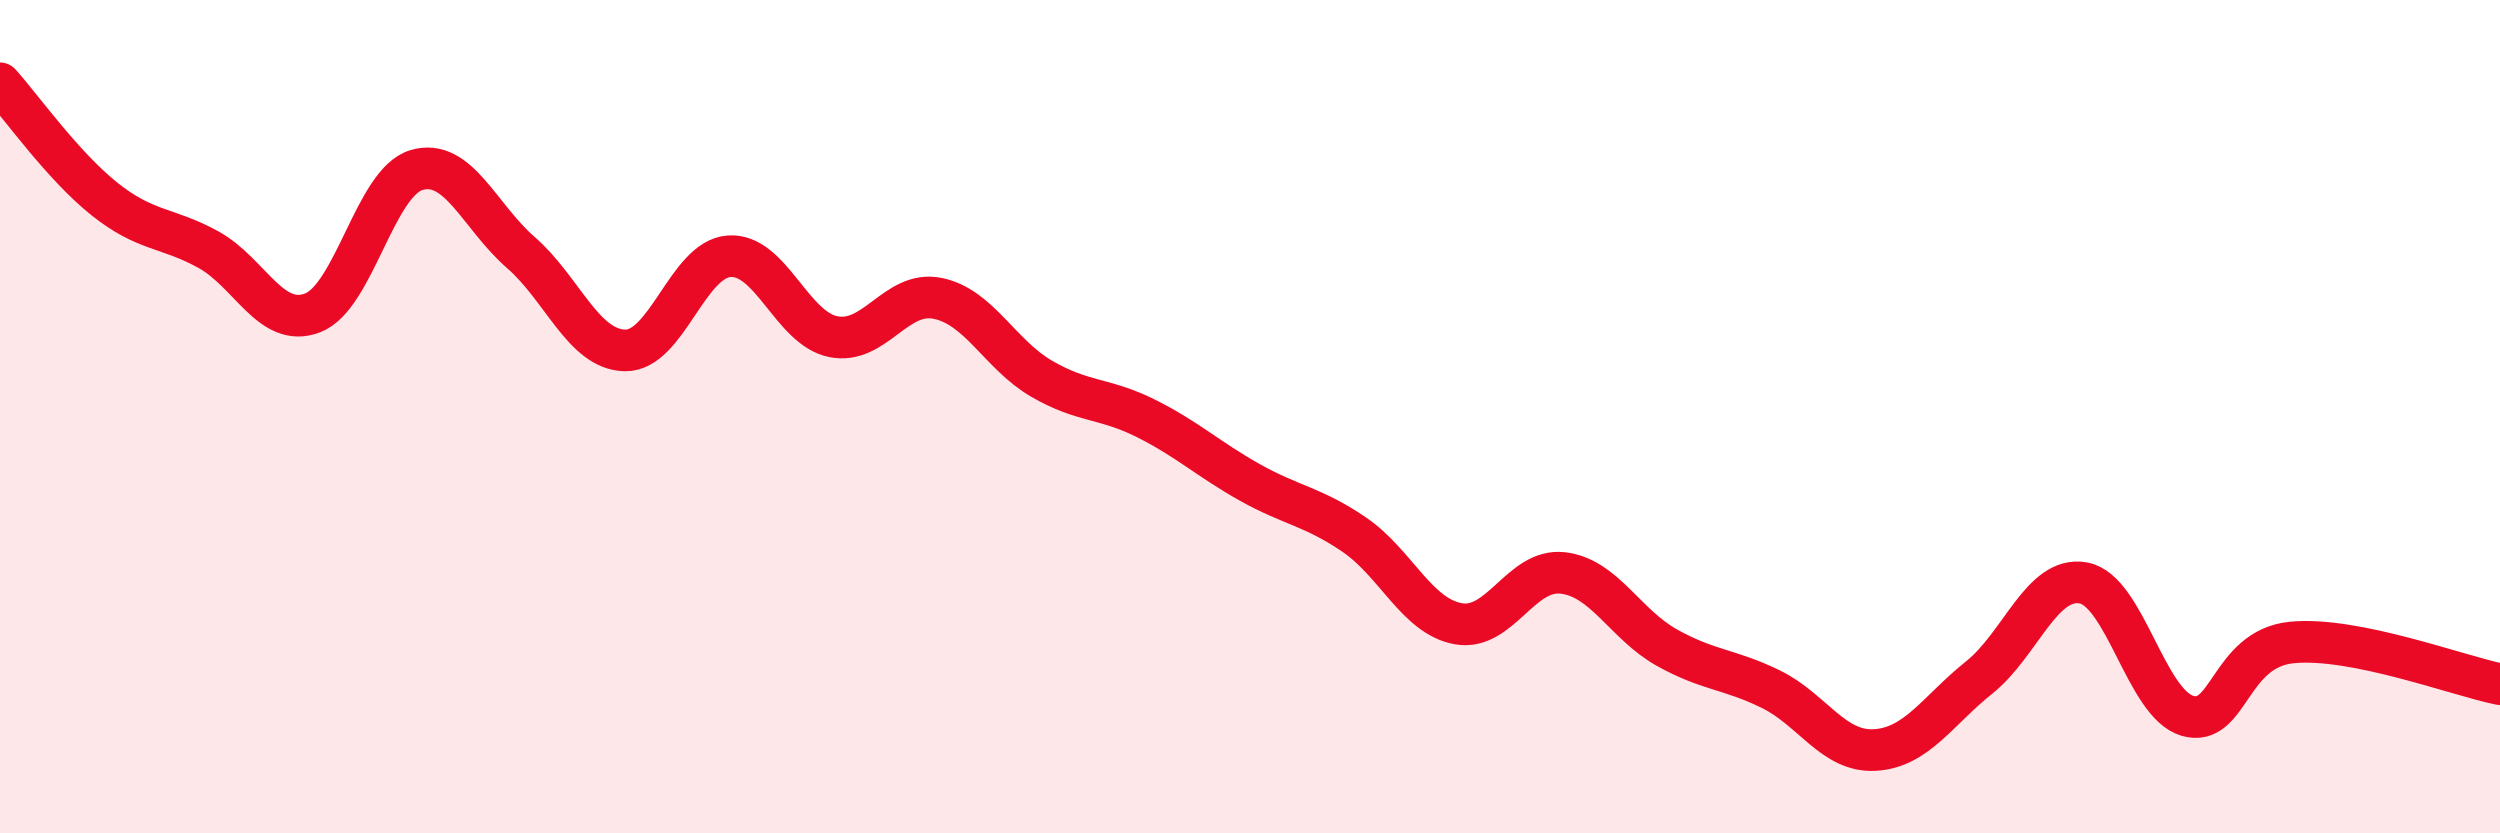
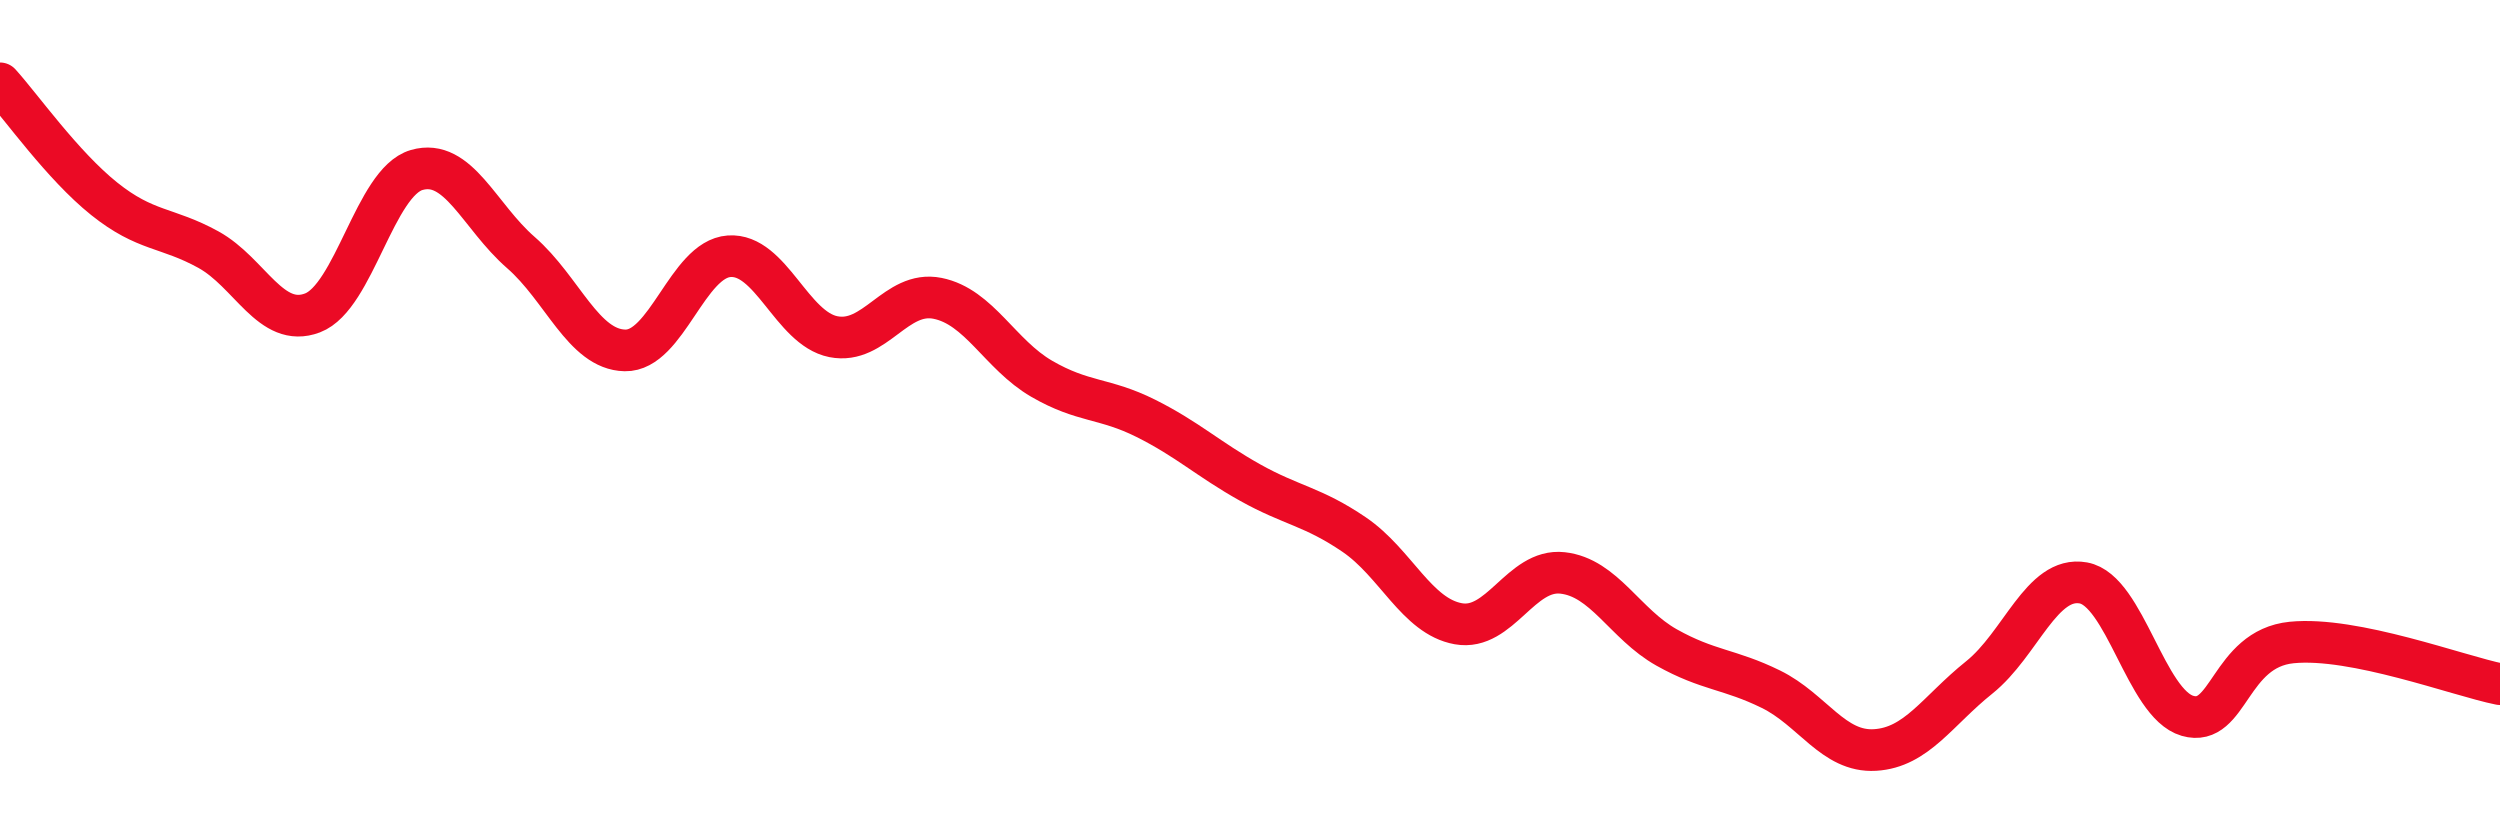
<svg xmlns="http://www.w3.org/2000/svg" width="60" height="20" viewBox="0 0 60 20">
-   <path d="M 0,2 C 0.5,2.55 1.5,3.97 2.5,4.77 C 3.5,5.57 4,5.44 5,5.99 C 6,6.54 6.5,7.89 7.5,7.51 C 8.5,7.13 9,4.37 10,4.08 C 11,3.79 11.5,5.19 12.5,6.06 C 13.5,6.93 14,8.39 15,8.41 C 16,8.43 16.5,6.22 17.5,6.15 C 18.5,6.08 19,7.88 20,8.08 C 21,8.28 21.5,6.96 22.5,7.16 C 23.5,7.36 24,8.51 25,9.09 C 26,9.67 26.5,9.54 27.5,10.04 C 28.5,10.54 29,11.02 30,11.58 C 31,12.14 31.5,12.15 32.5,12.83 C 33.5,13.51 34,14.79 35,14.97 C 36,15.15 36.5,13.64 37.5,13.75 C 38.5,13.86 39,14.98 40,15.54 C 41,16.1 41.5,16.05 42.5,16.54 C 43.5,17.03 44,18.06 45,18 C 46,17.94 46.5,17.06 47.5,16.26 C 48.5,15.46 49,13.81 50,13.99 C 51,14.17 51.5,16.89 52.5,17.18 C 53.5,17.47 53.5,15.57 55,15.42 C 56.5,15.27 59,16.22 60,16.42L60 20L0 20Z" fill="#EB0A25" opacity="0.1" stroke-linecap="round" stroke-linejoin="round" />
  <path d="M 0,2 C 0.5,2.55 1.5,3.97 2.5,4.77 C 3.5,5.57 4,5.44 5,5.99 C 6,6.54 6.5,7.89 7.5,7.51 C 8.5,7.13 9,4.37 10,4.08 C 11,3.79 11.5,5.19 12.5,6.06 C 13.5,6.93 14,8.39 15,8.41 C 16,8.43 16.5,6.22 17.5,6.15 C 18.5,6.08 19,7.88 20,8.08 C 21,8.28 21.5,6.96 22.5,7.16 C 23.5,7.36 24,8.51 25,9.09 C 26,9.67 26.5,9.54 27.5,10.04 C 28.5,10.54 29,11.02 30,11.58 C 31,12.14 31.5,12.15 32.5,12.83 C 33.5,13.51 34,14.79 35,14.97 C 36,15.15 36.5,13.64 37.5,13.75 C 38.5,13.86 39,14.98 40,15.54 C 41,16.1 41.5,16.05 42.5,16.54 C 43.5,17.03 44,18.06 45,18 C 46,17.94 46.5,17.06 47.5,16.26 C 48.5,15.46 49,13.81 50,13.99 C 51,14.17 51.5,16.89 52.5,17.18 C 53.5,17.47 53.5,15.57 55,15.42 C 56.5,15.27 59,16.22 60,16.42" stroke="#EB0A25" stroke-width="1" fill="none" stroke-linecap="round" stroke-linejoin="round" />
</svg>